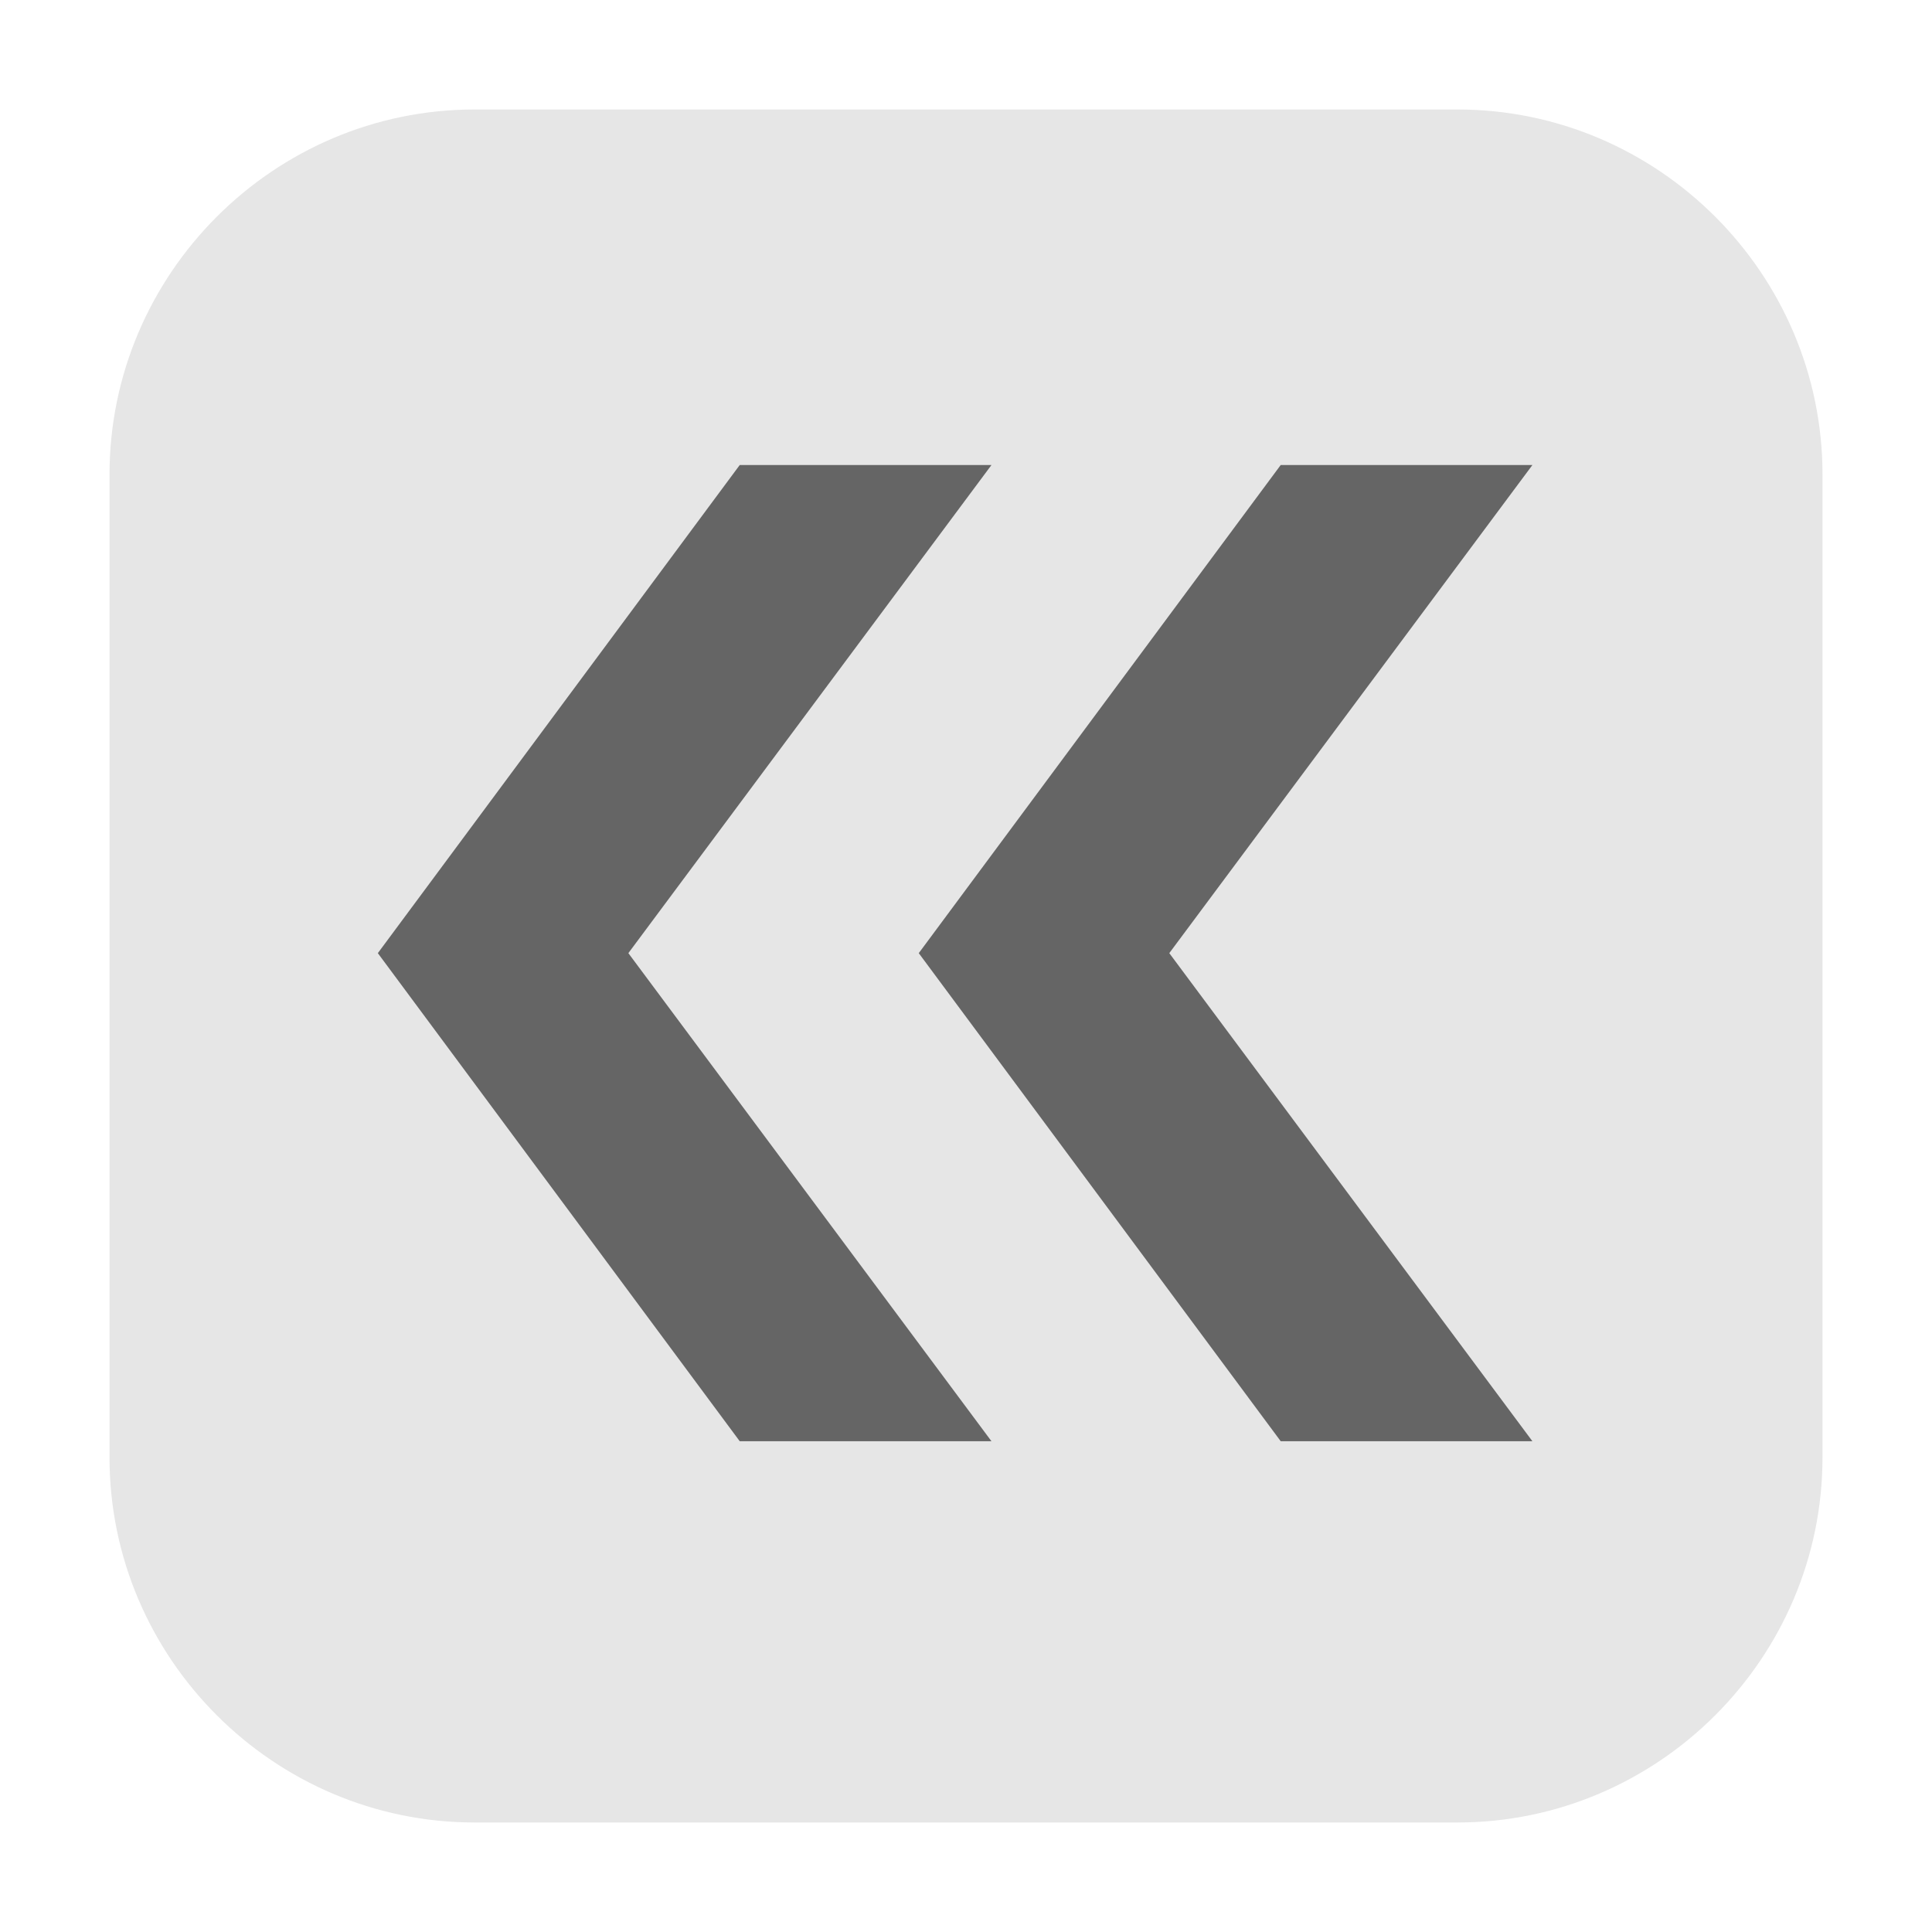
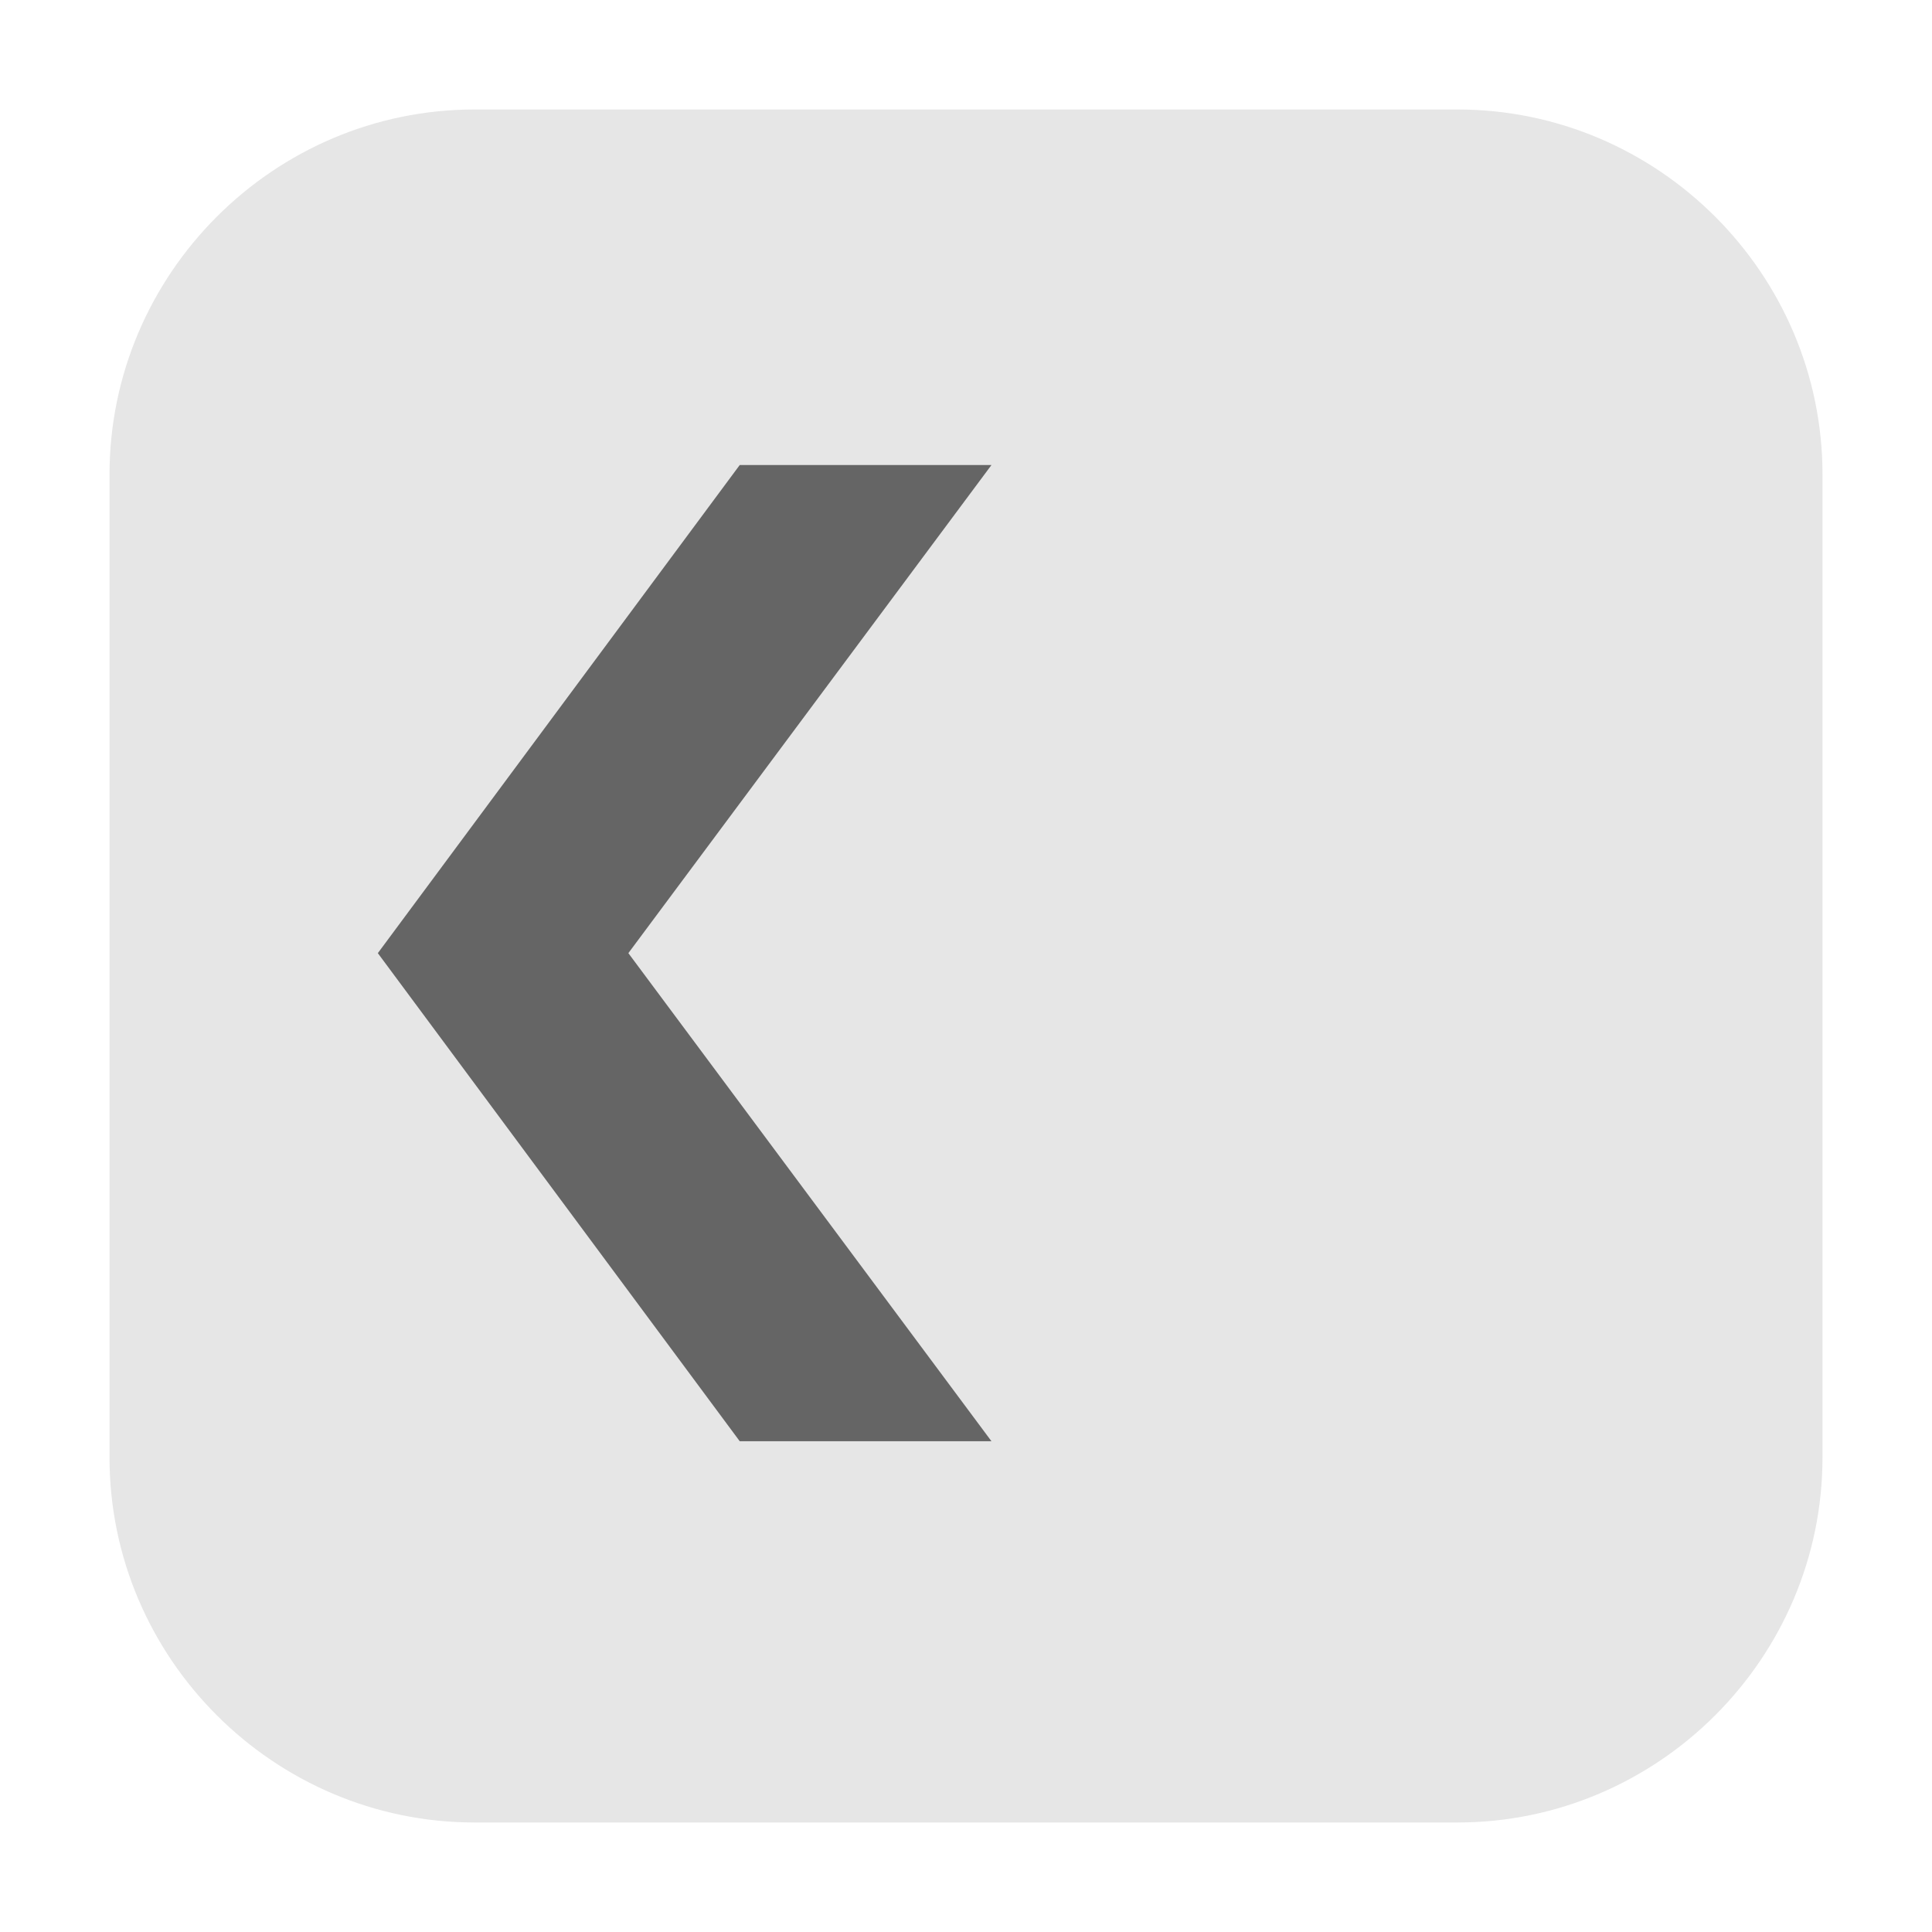
<svg xmlns="http://www.w3.org/2000/svg" version="1.1" id="icon" x="0px" y="0px" width="150px" height="150px" viewBox="0 0 150 150" enable-background="new 0 0 150 150" xml:space="preserve">
  <rect y="0" fill="none" width="150" height="150" />
  <g id="レイヤー_2">
    <g>
      <path fill="#E6E6E6" d="M141.498,113.152c0,15.59-12.756,28.346-28.348,28.346h-76.3c-15.592,0-28.348-12.756-28.348-28.346v-76.3    c0-15.596,12.756-28.352,28.348-28.352h76.3c15.593,0,28.349,12.756,28.349,28.352L141.498,113.152L141.498,113.152z" />
    </g>
  </g>
  <g>
    <g>
-       <path fill="#656565" d="M90.784,74.001l28.192,37.896H99.434L71.333,74.002l28.101-37.899h19.543L90.784,74.001z" />
-     </g>
+       </g>
    <g>
      <path fill="#656565" d="M48.786,74.001l28.191,37.896H57.433L29.335,74.002l28.098-37.899h19.545L48.786,74.001z" />
    </g>
  </g>
</svg>